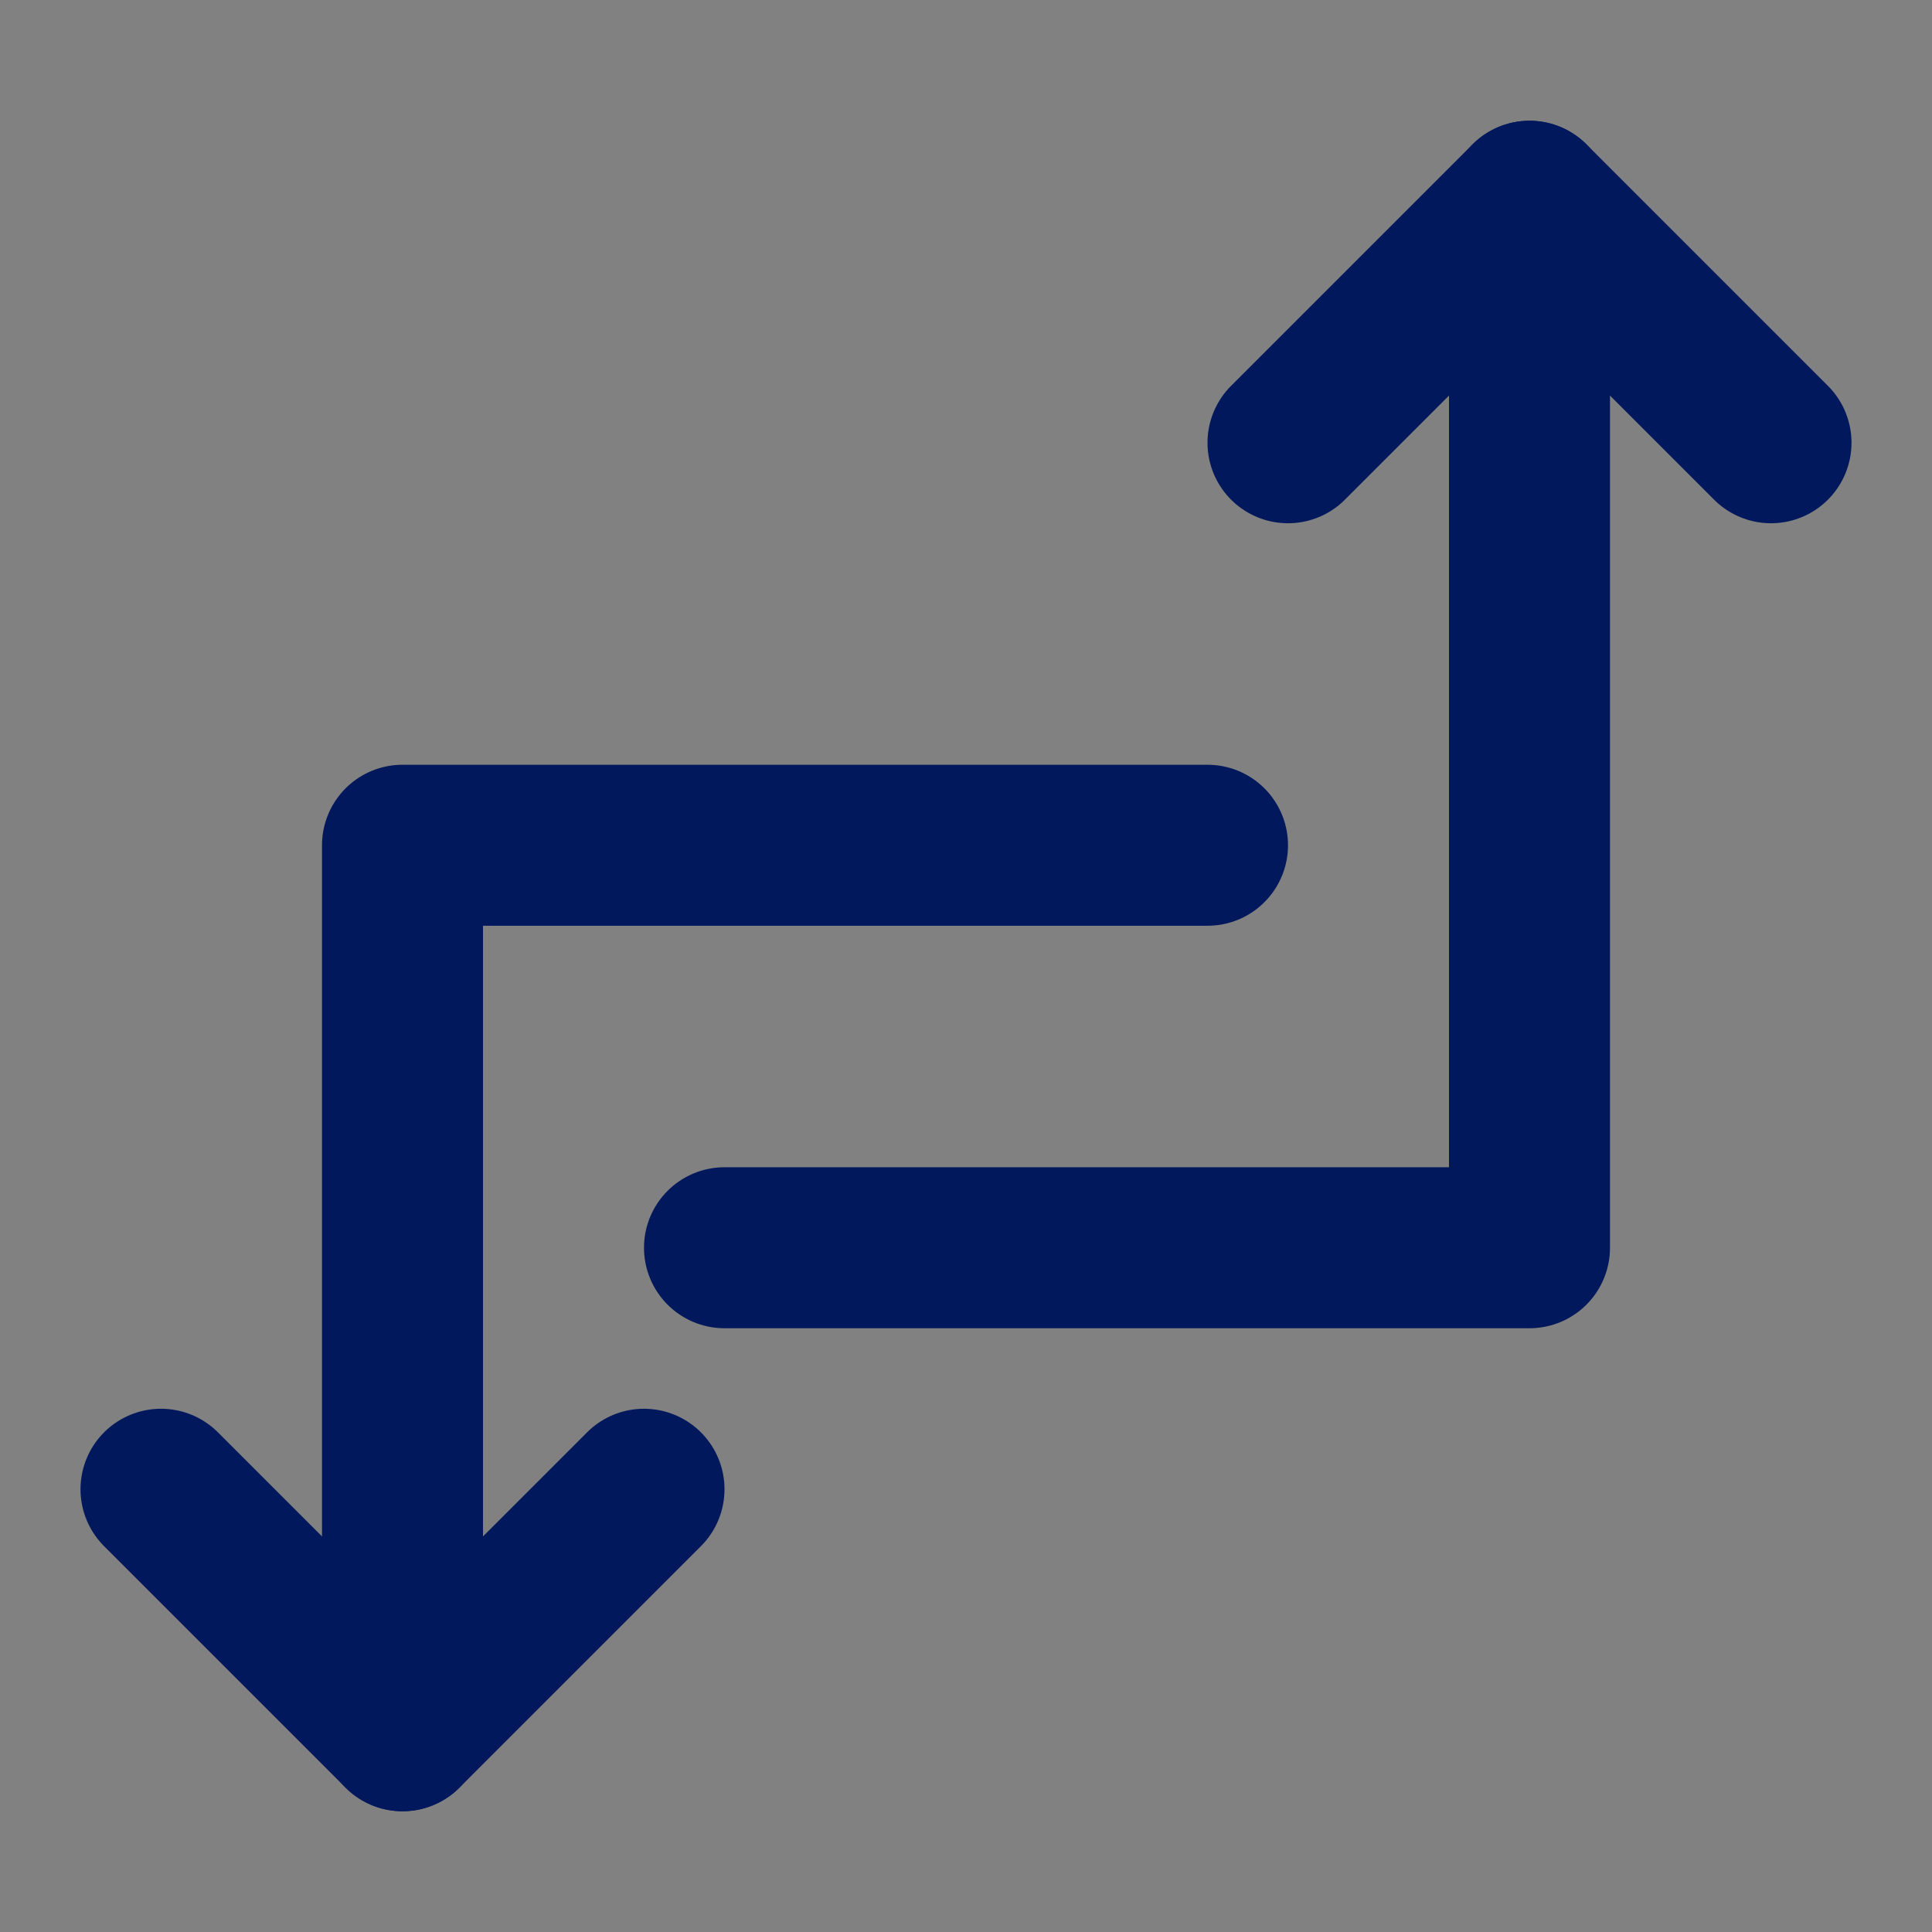
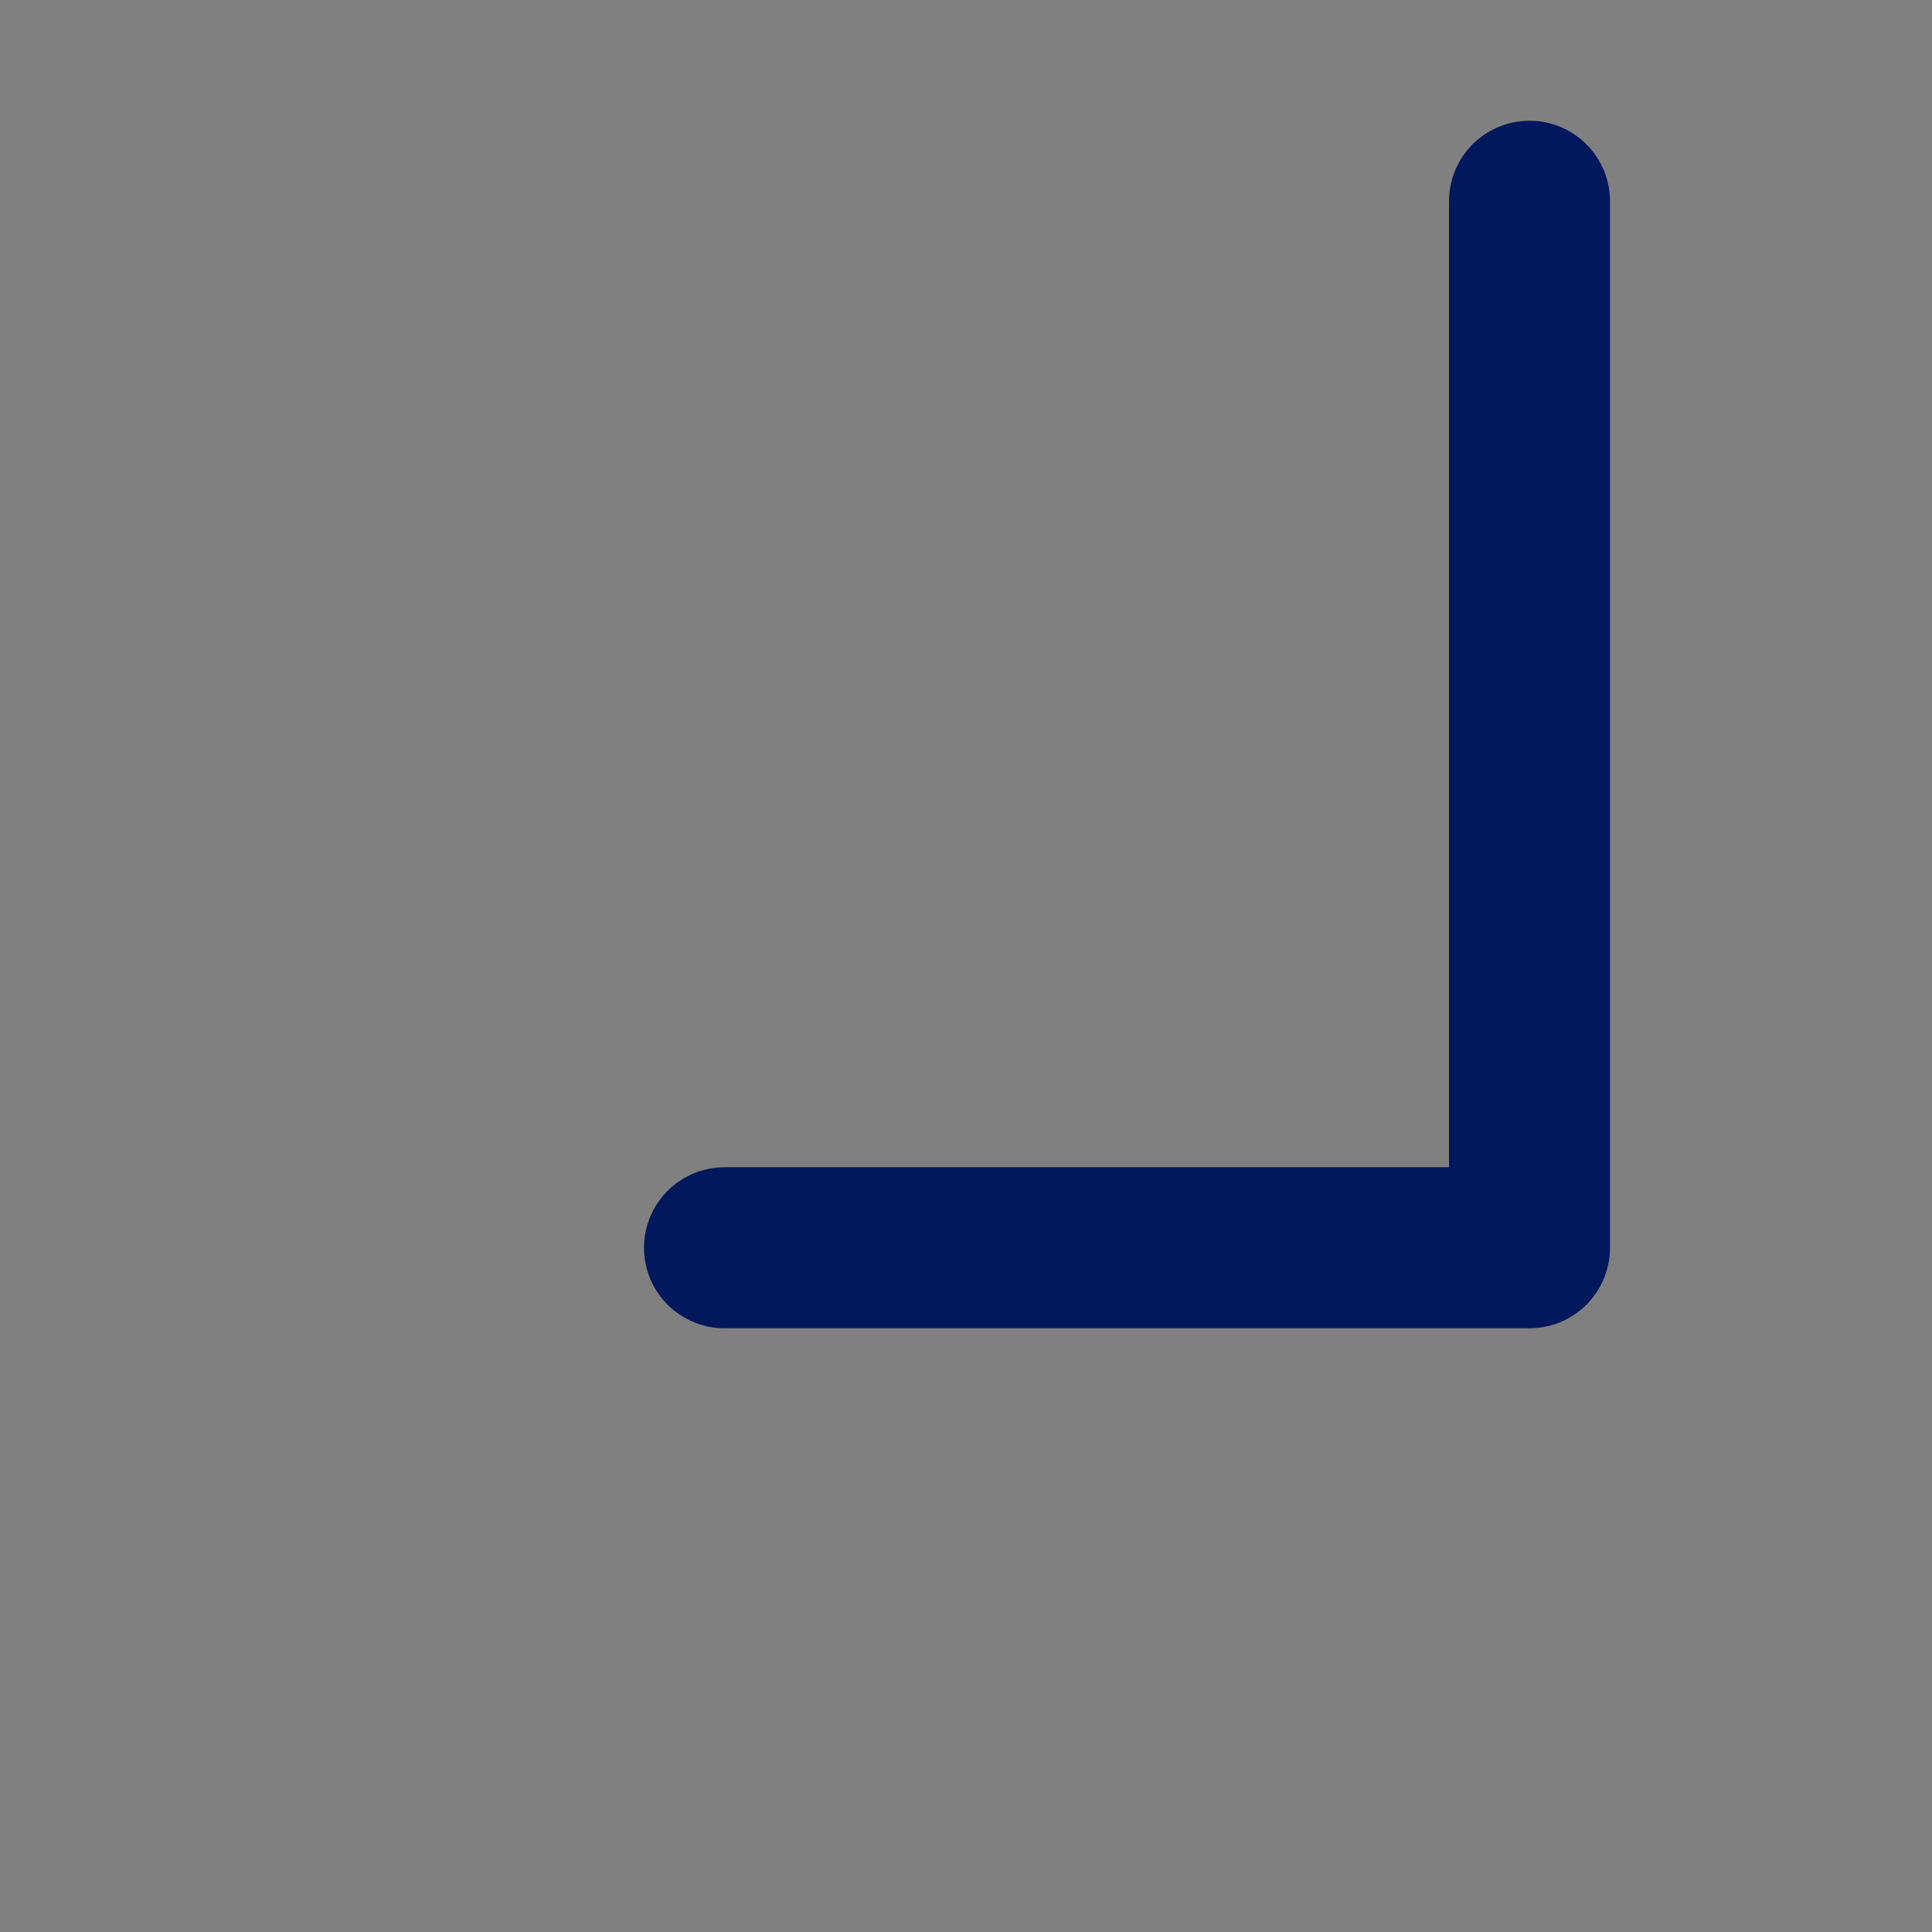
<svg xmlns="http://www.w3.org/2000/svg" width="800px" height="800px" viewBox="0 0 48 48" fill="none">
  <rect x="0" y="0" width="48" height="48" fill="#808080" stroke="none" />
  <g id="SVGRepo_bgCarrier" stroke-width="0" />
  <g id="SVGRepo_tracerCarrier" stroke-linecap="round" stroke-linejoin="round" />
  <g id="SVGRepo_iconCarrier">
-     <rect width="48" height="48" fill="white" fill-opacity="0.01" />
    <path d="M18 31H38V5" stroke="#02185C" stroke-width="4" stroke-linecap="round" stroke-linejoin="round" />
-     <path d="M30 21H10V43" stroke="#02185C" stroke-width="4" stroke-linecap="round" stroke-linejoin="round" />
-     <path d="M44 11L38 5L32 11" stroke="#02185C" stroke-width="4" stroke-linecap="round" stroke-linejoin="round" />
-     <path d="M16 37L10 43L4 37" stroke="#02185C" stroke-width="4" stroke-linecap="round" stroke-linejoin="round" />
  </g>
</svg>